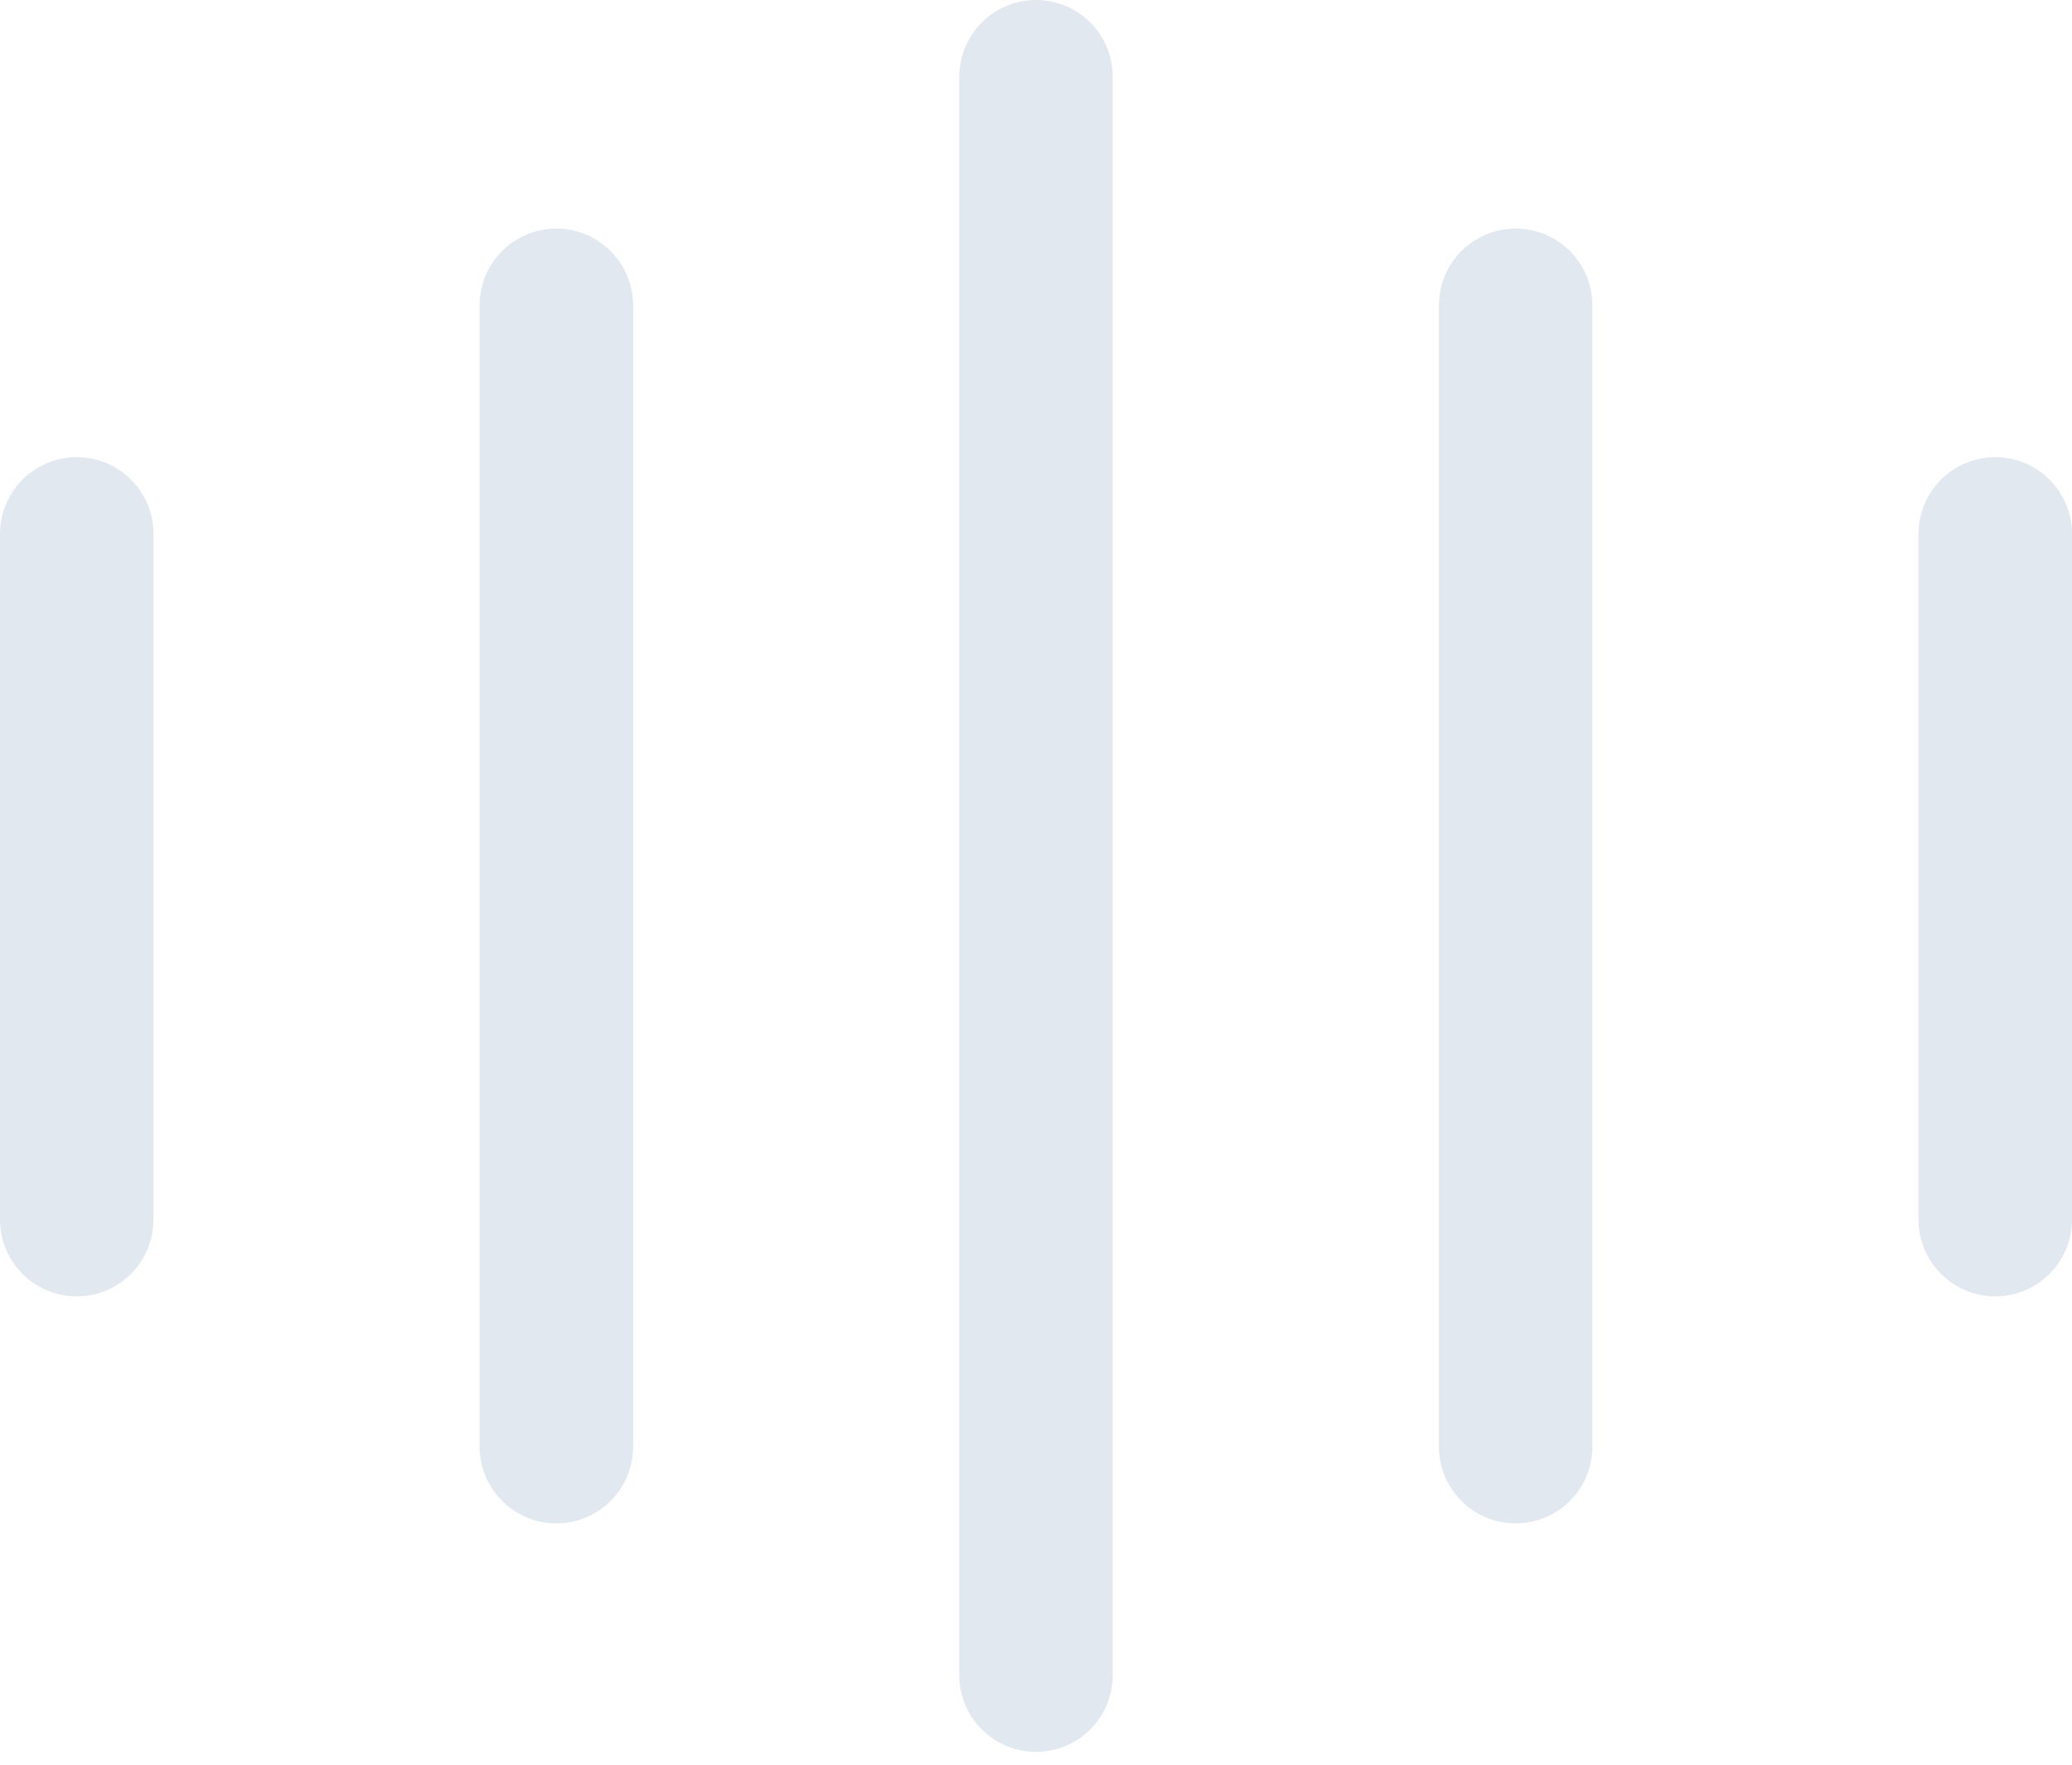
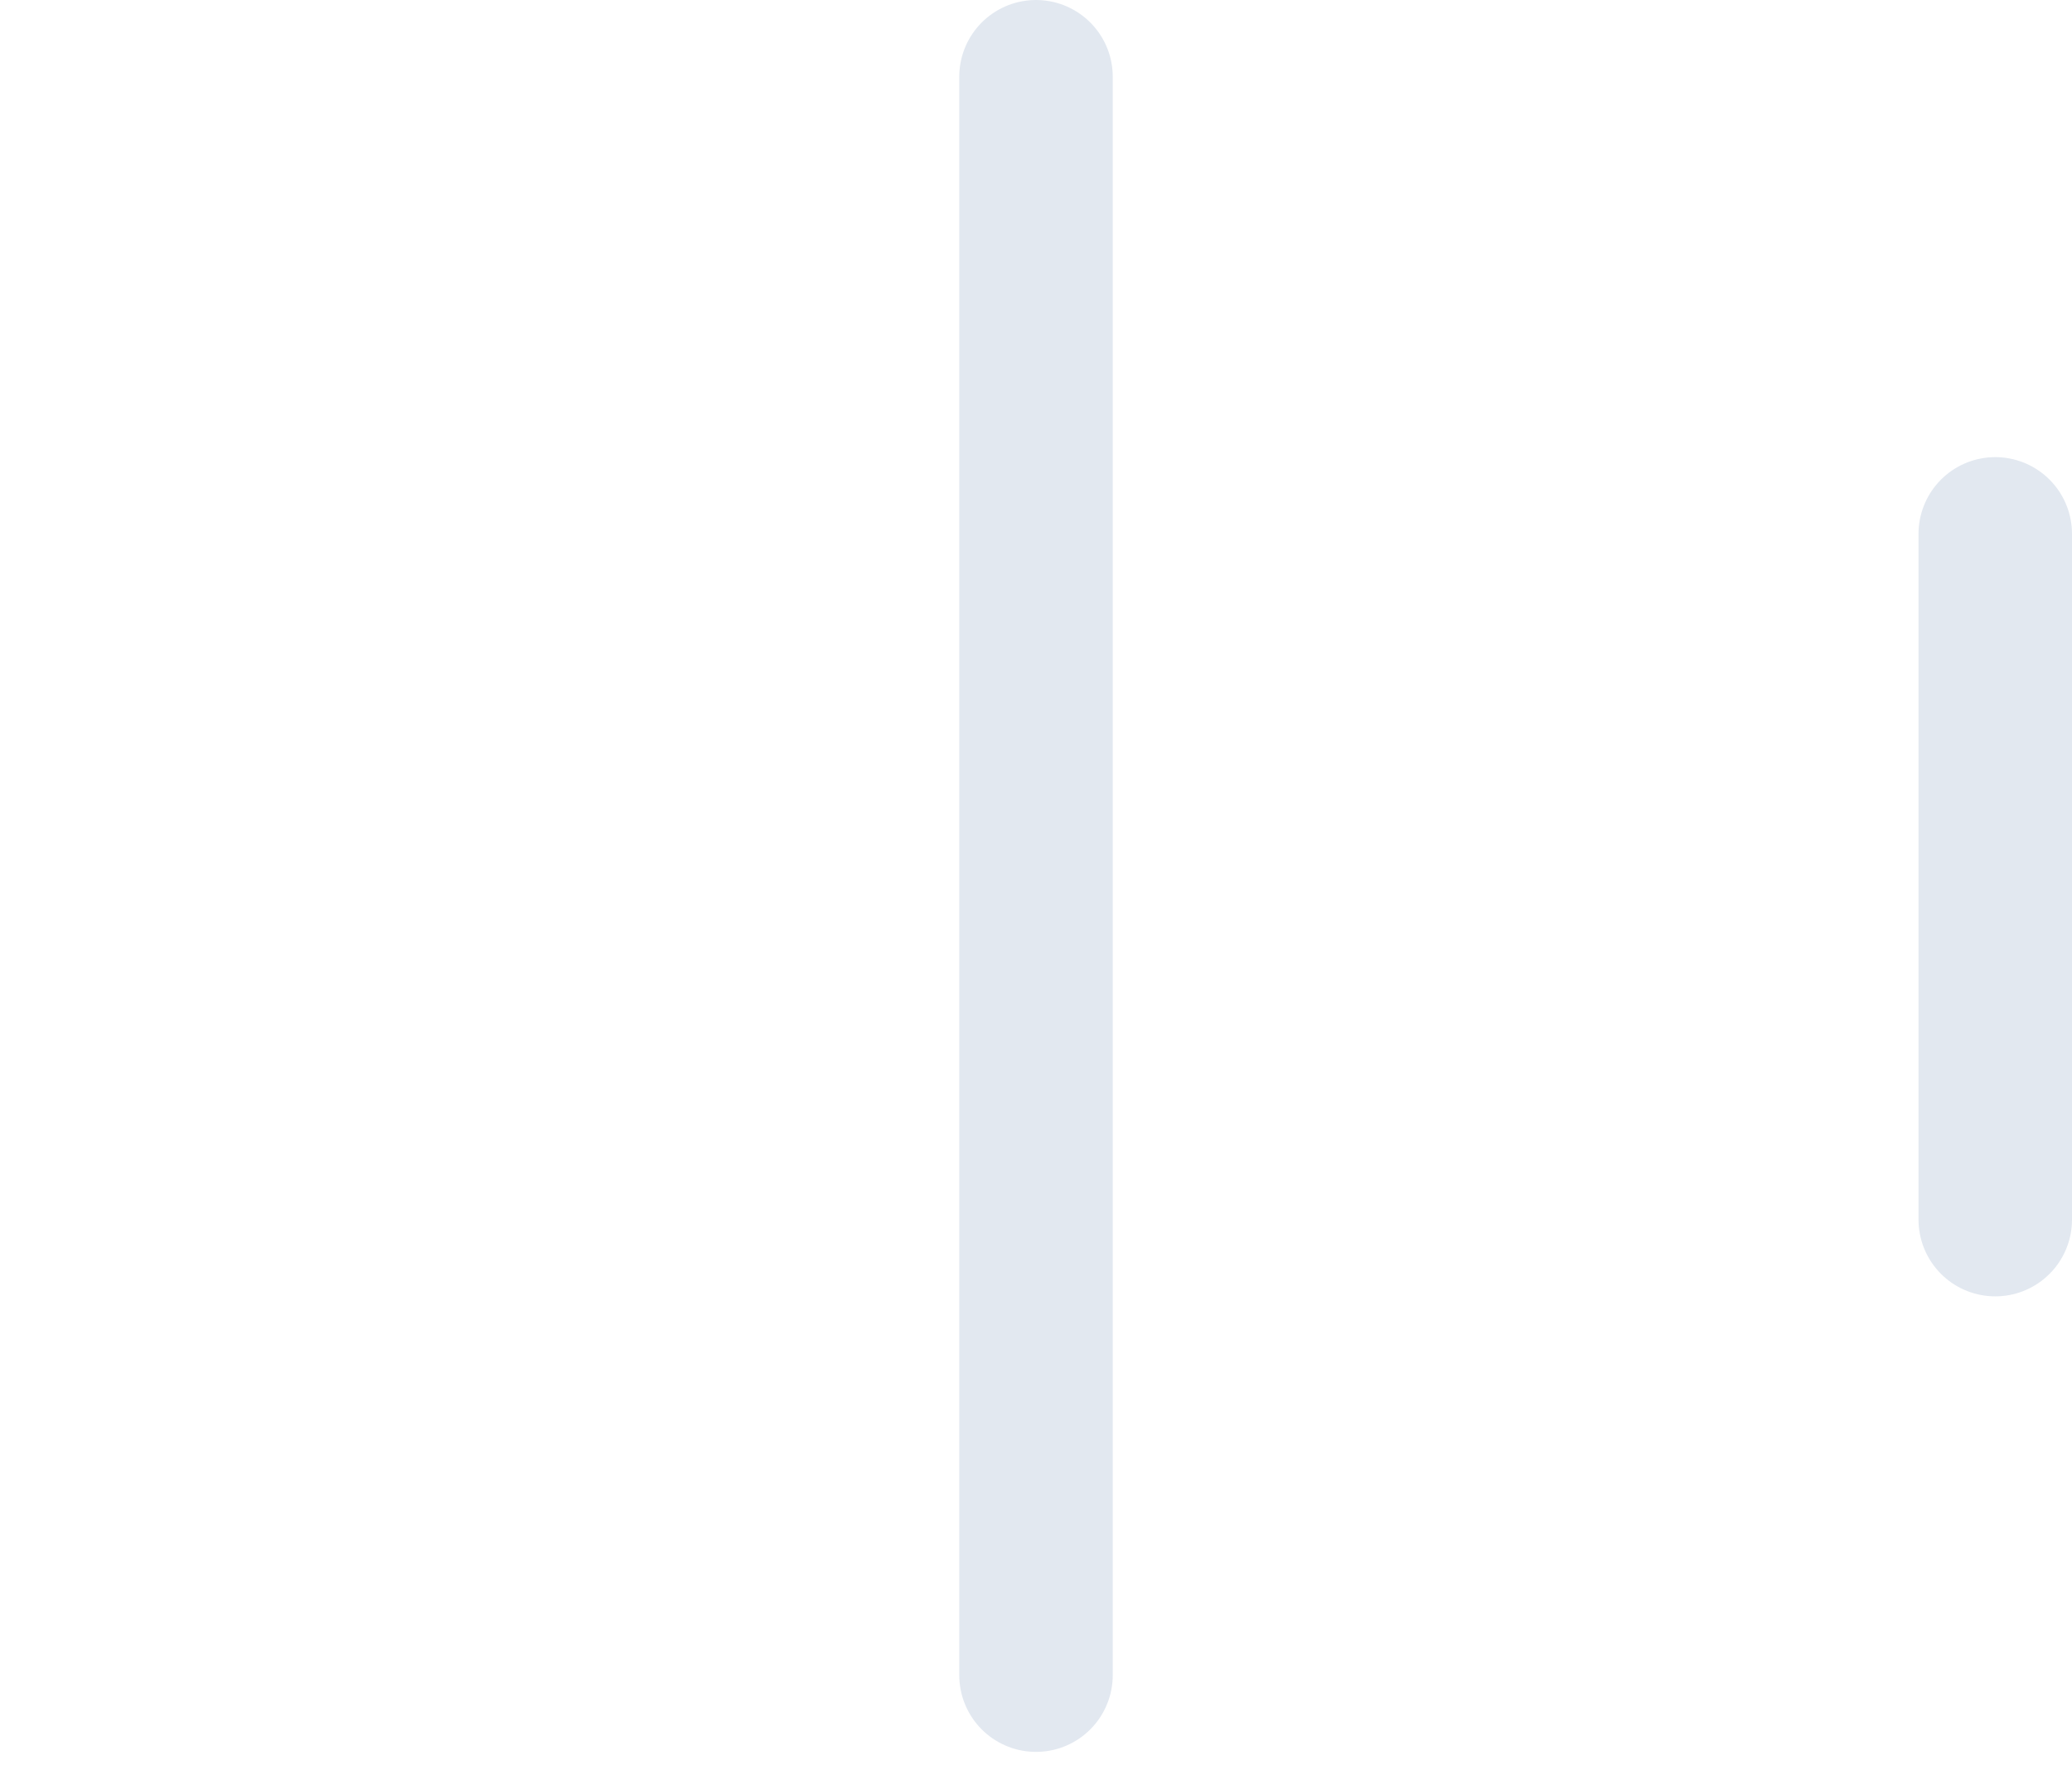
<svg xmlns="http://www.w3.org/2000/svg" width="27" height="23" viewBox="0 0 27 23" fill="none">
-   <path d="M1 6.958V15.896" stroke="#E2E8F0" stroke-width="2" stroke-linecap="round" stroke-linejoin="round" />
-   <path d="M7.25 3.979V18.855" stroke="#E2E8F0" stroke-width="2" stroke-linecap="round" stroke-linejoin="round" />
  <path d="M13.5 1V21.833" stroke="#E2E8F0" stroke-width="2" stroke-linecap="round" stroke-linejoin="round" />
-   <path d="M19.75 3.979V18.855" stroke="#E2E8F0" stroke-width="2" stroke-linecap="round" stroke-linejoin="round" />
  <path d="M26 6.958V15.896" stroke="#E2E8F0" stroke-width="2" stroke-linecap="round" stroke-linejoin="round" />
</svg>